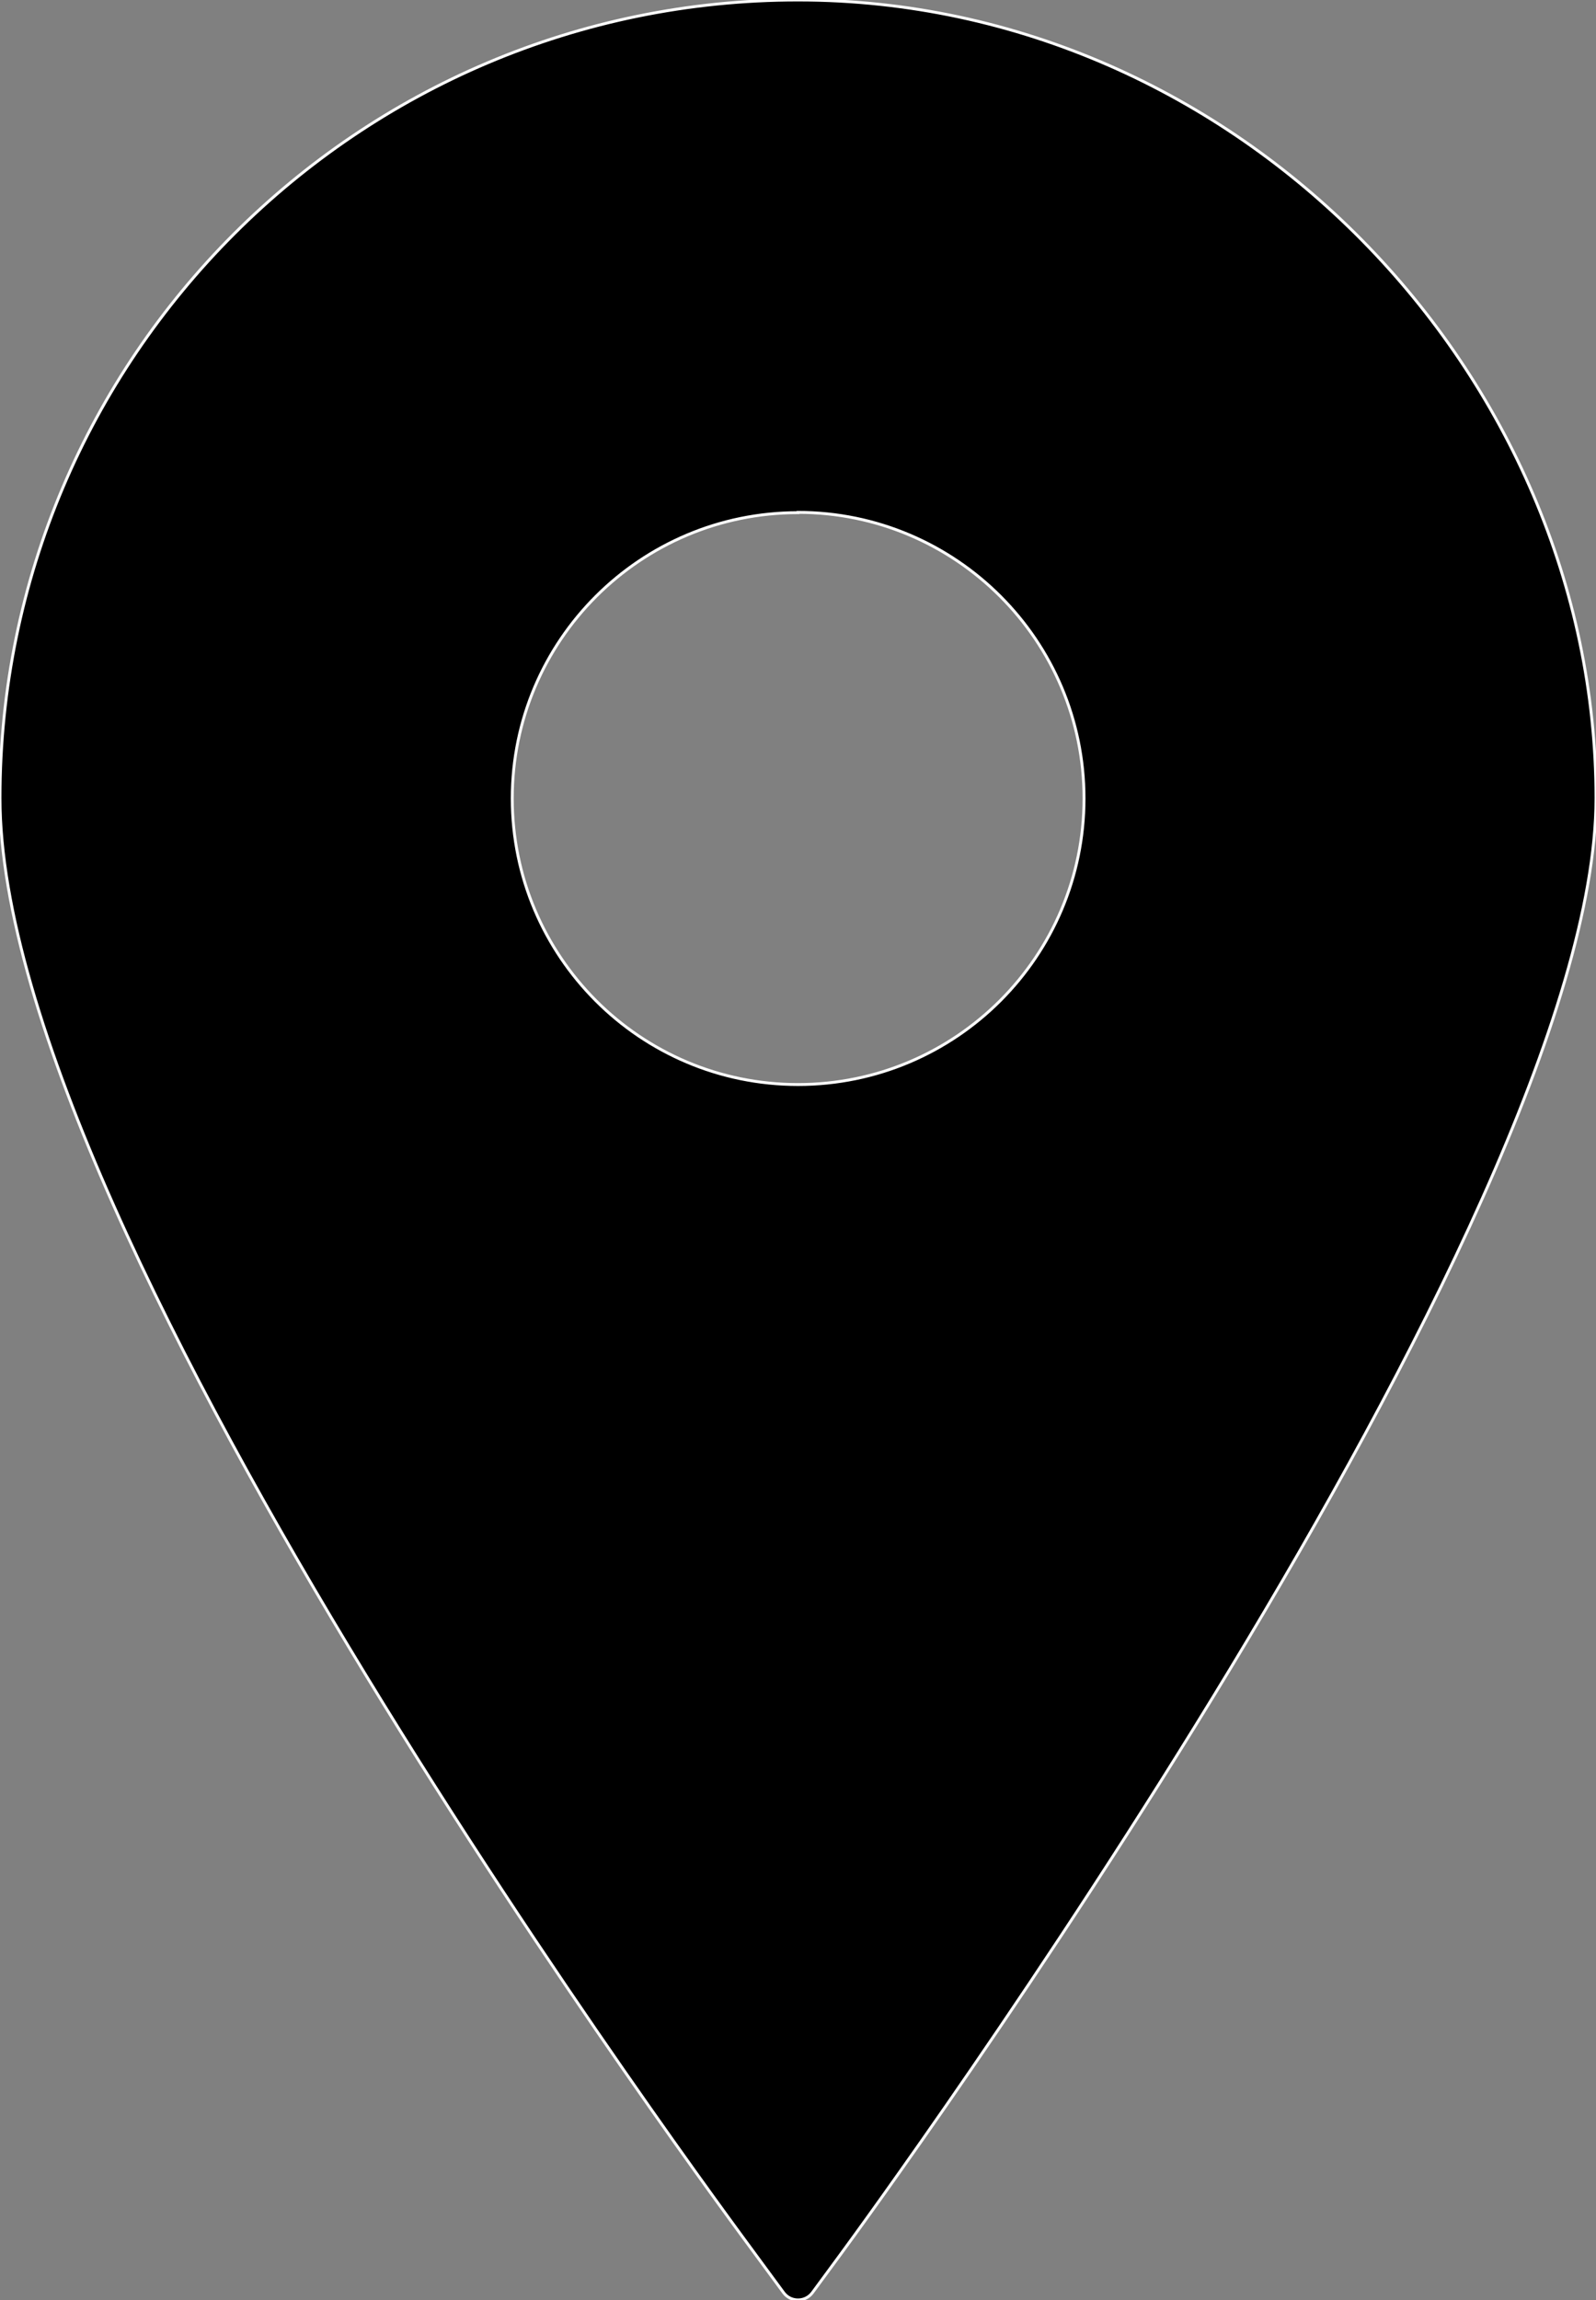
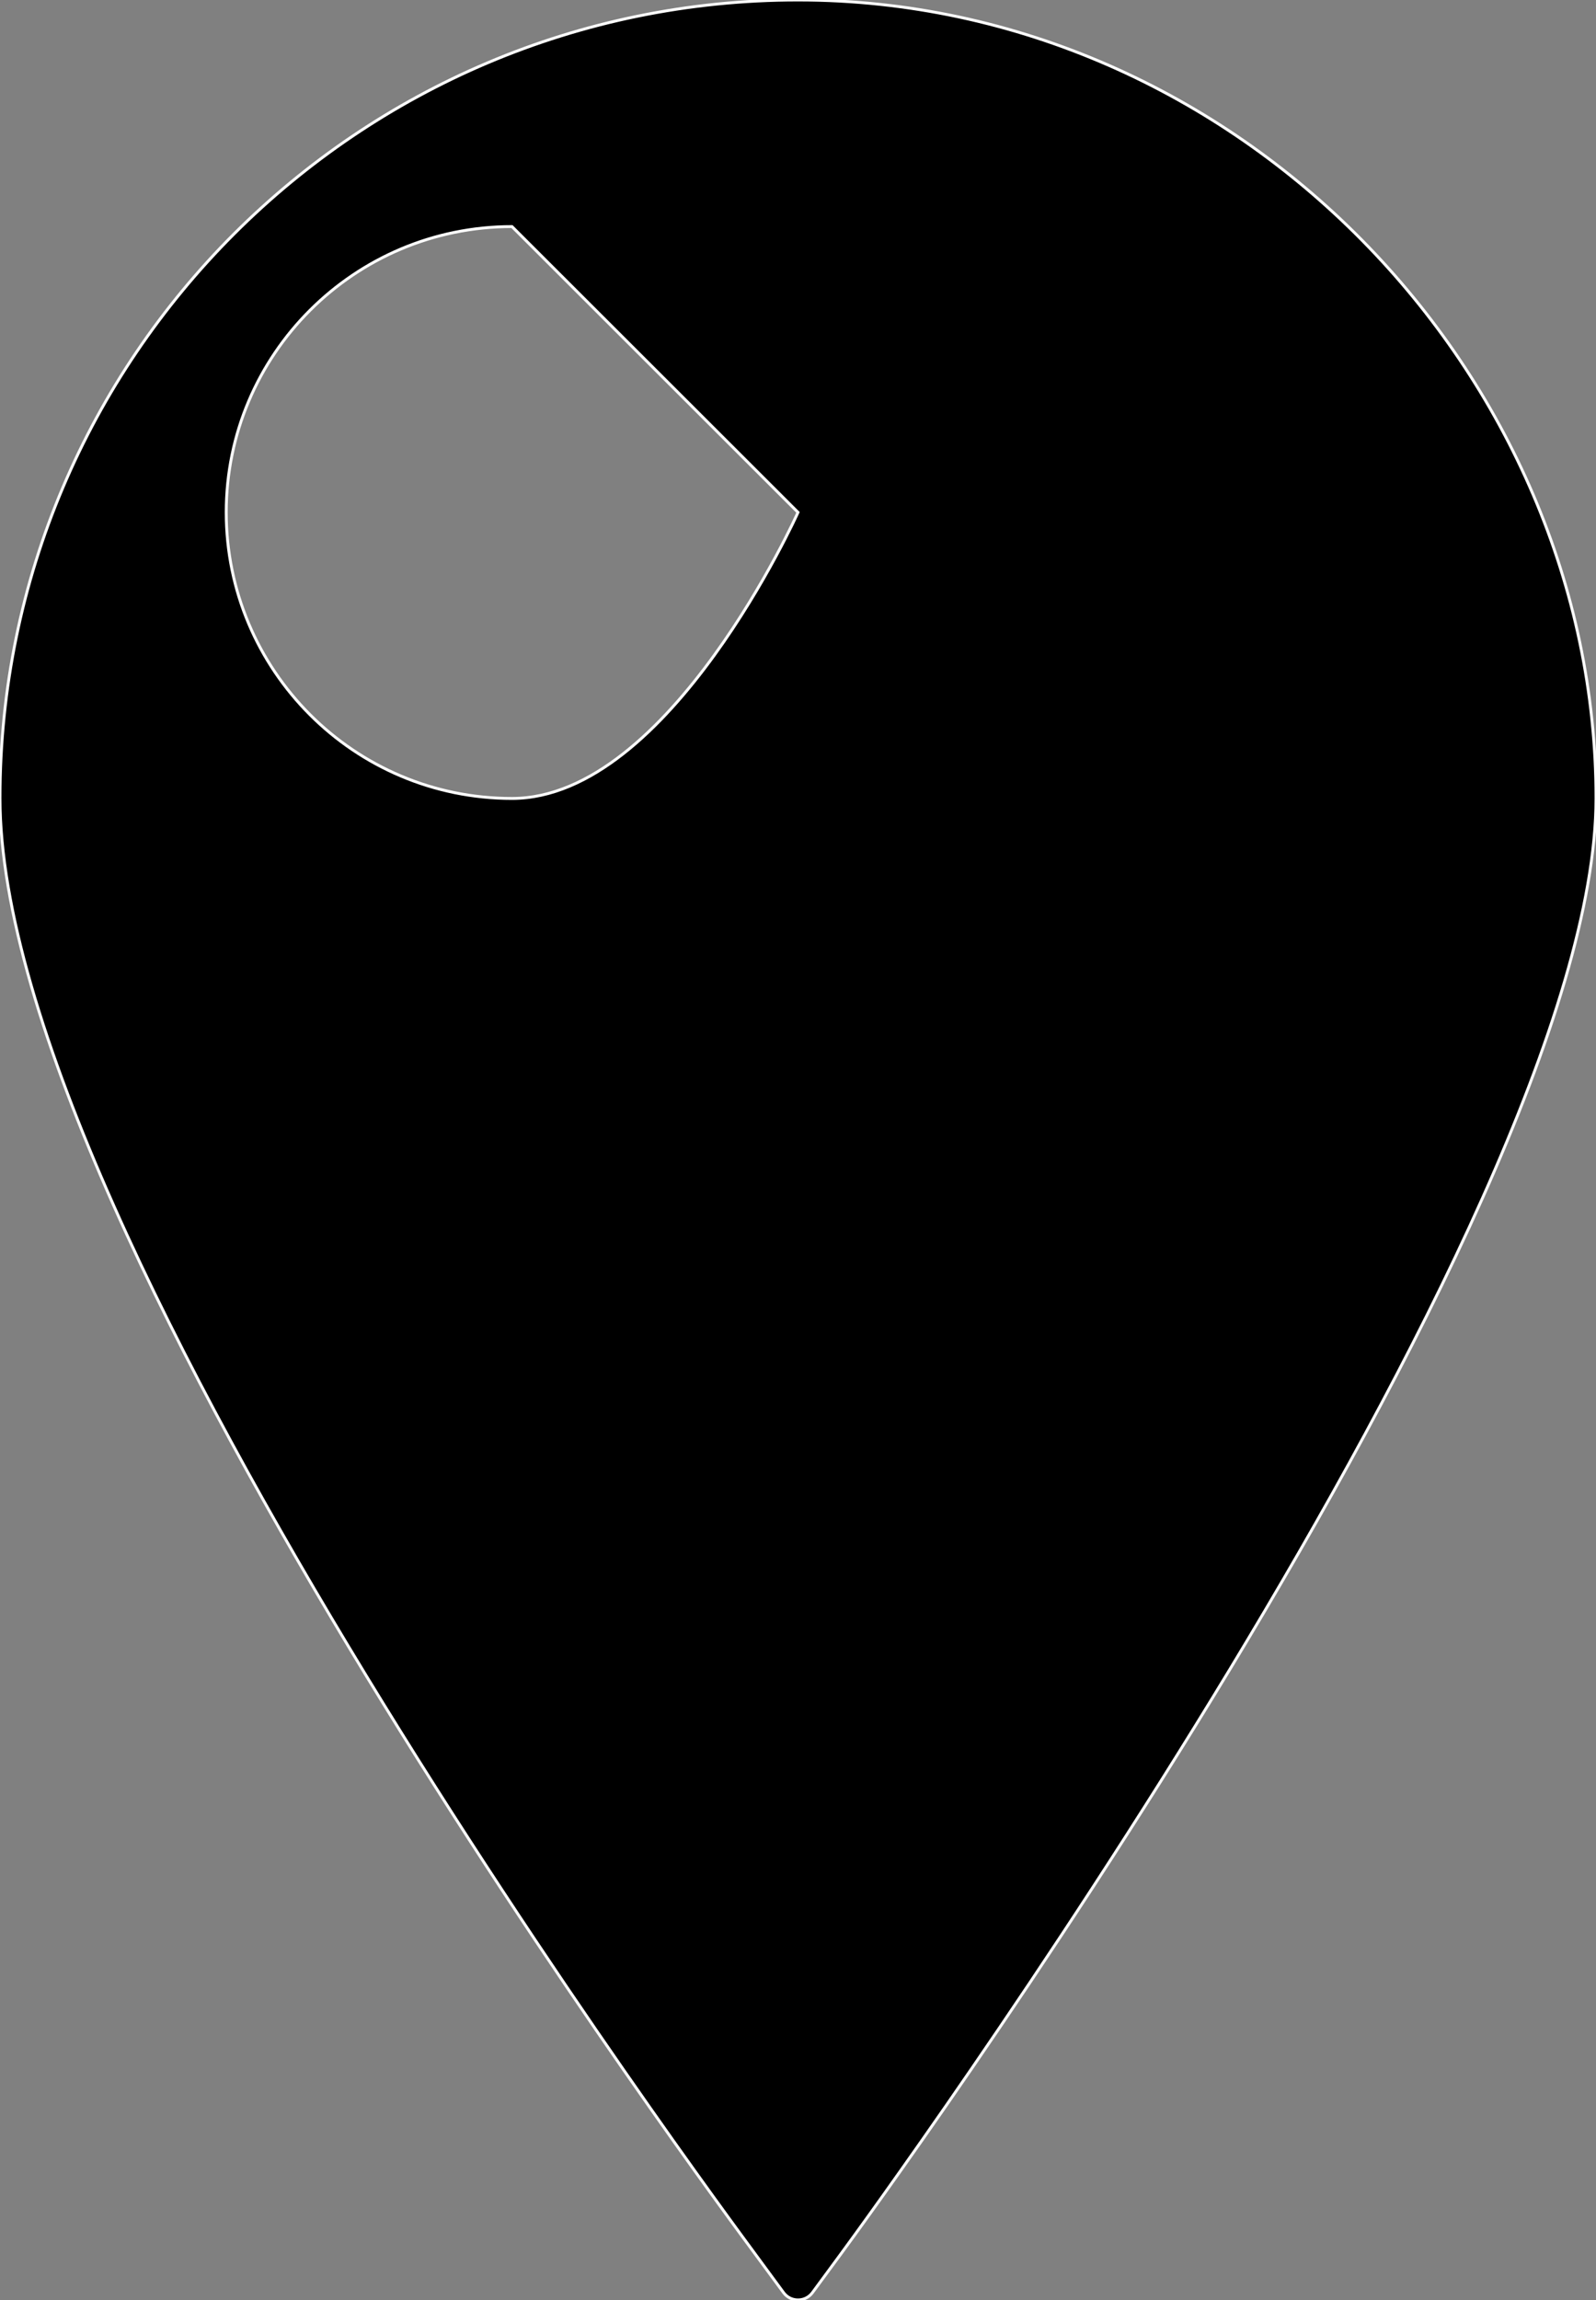
<svg xmlns="http://www.w3.org/2000/svg" id="Capa_1" version="1.1" viewBox="0 0 555.2 800">
  <rect x="0" y="0" width="555.2" height="800" fill="#808080" stroke="none" />
  <defs>
    <style>
      .st0 {
        stroke: #fff;
        stroke-miterlimit: 10;
      }
    </style>
  </defs>
-   <path class="st0" d="M277.6,0C124.5,0,0,124.5,0,277.6s251.9,491.6,262.6,506.2l10,13.6c1.2,1.6,3,2.5,5,2.5s3.8-.9,5-2.5l10-13.6c10.7-14.6,262.6-358.9,262.6-506.2S430.7,0,277.6,0ZM277.6,178.2c54.9,0,99.5,44.6,99.5,99.5s-44.6,99.5-99.5,99.5-99.4-44.6-99.4-99.5,44.6-99.4,99.4-99.4h0Z" />
+   <path class="st0" d="M277.6,0C124.5,0,0,124.5,0,277.6s251.9,491.6,262.6,506.2l10,13.6c1.2,1.6,3,2.5,5,2.5s3.8-.9,5-2.5l10-13.6c10.7-14.6,262.6-358.9,262.6-506.2S430.7,0,277.6,0ZM277.6,178.2s-44.6,99.5-99.5,99.5-99.4-44.6-99.4-99.5,44.6-99.4,99.4-99.4h0Z" />
</svg>